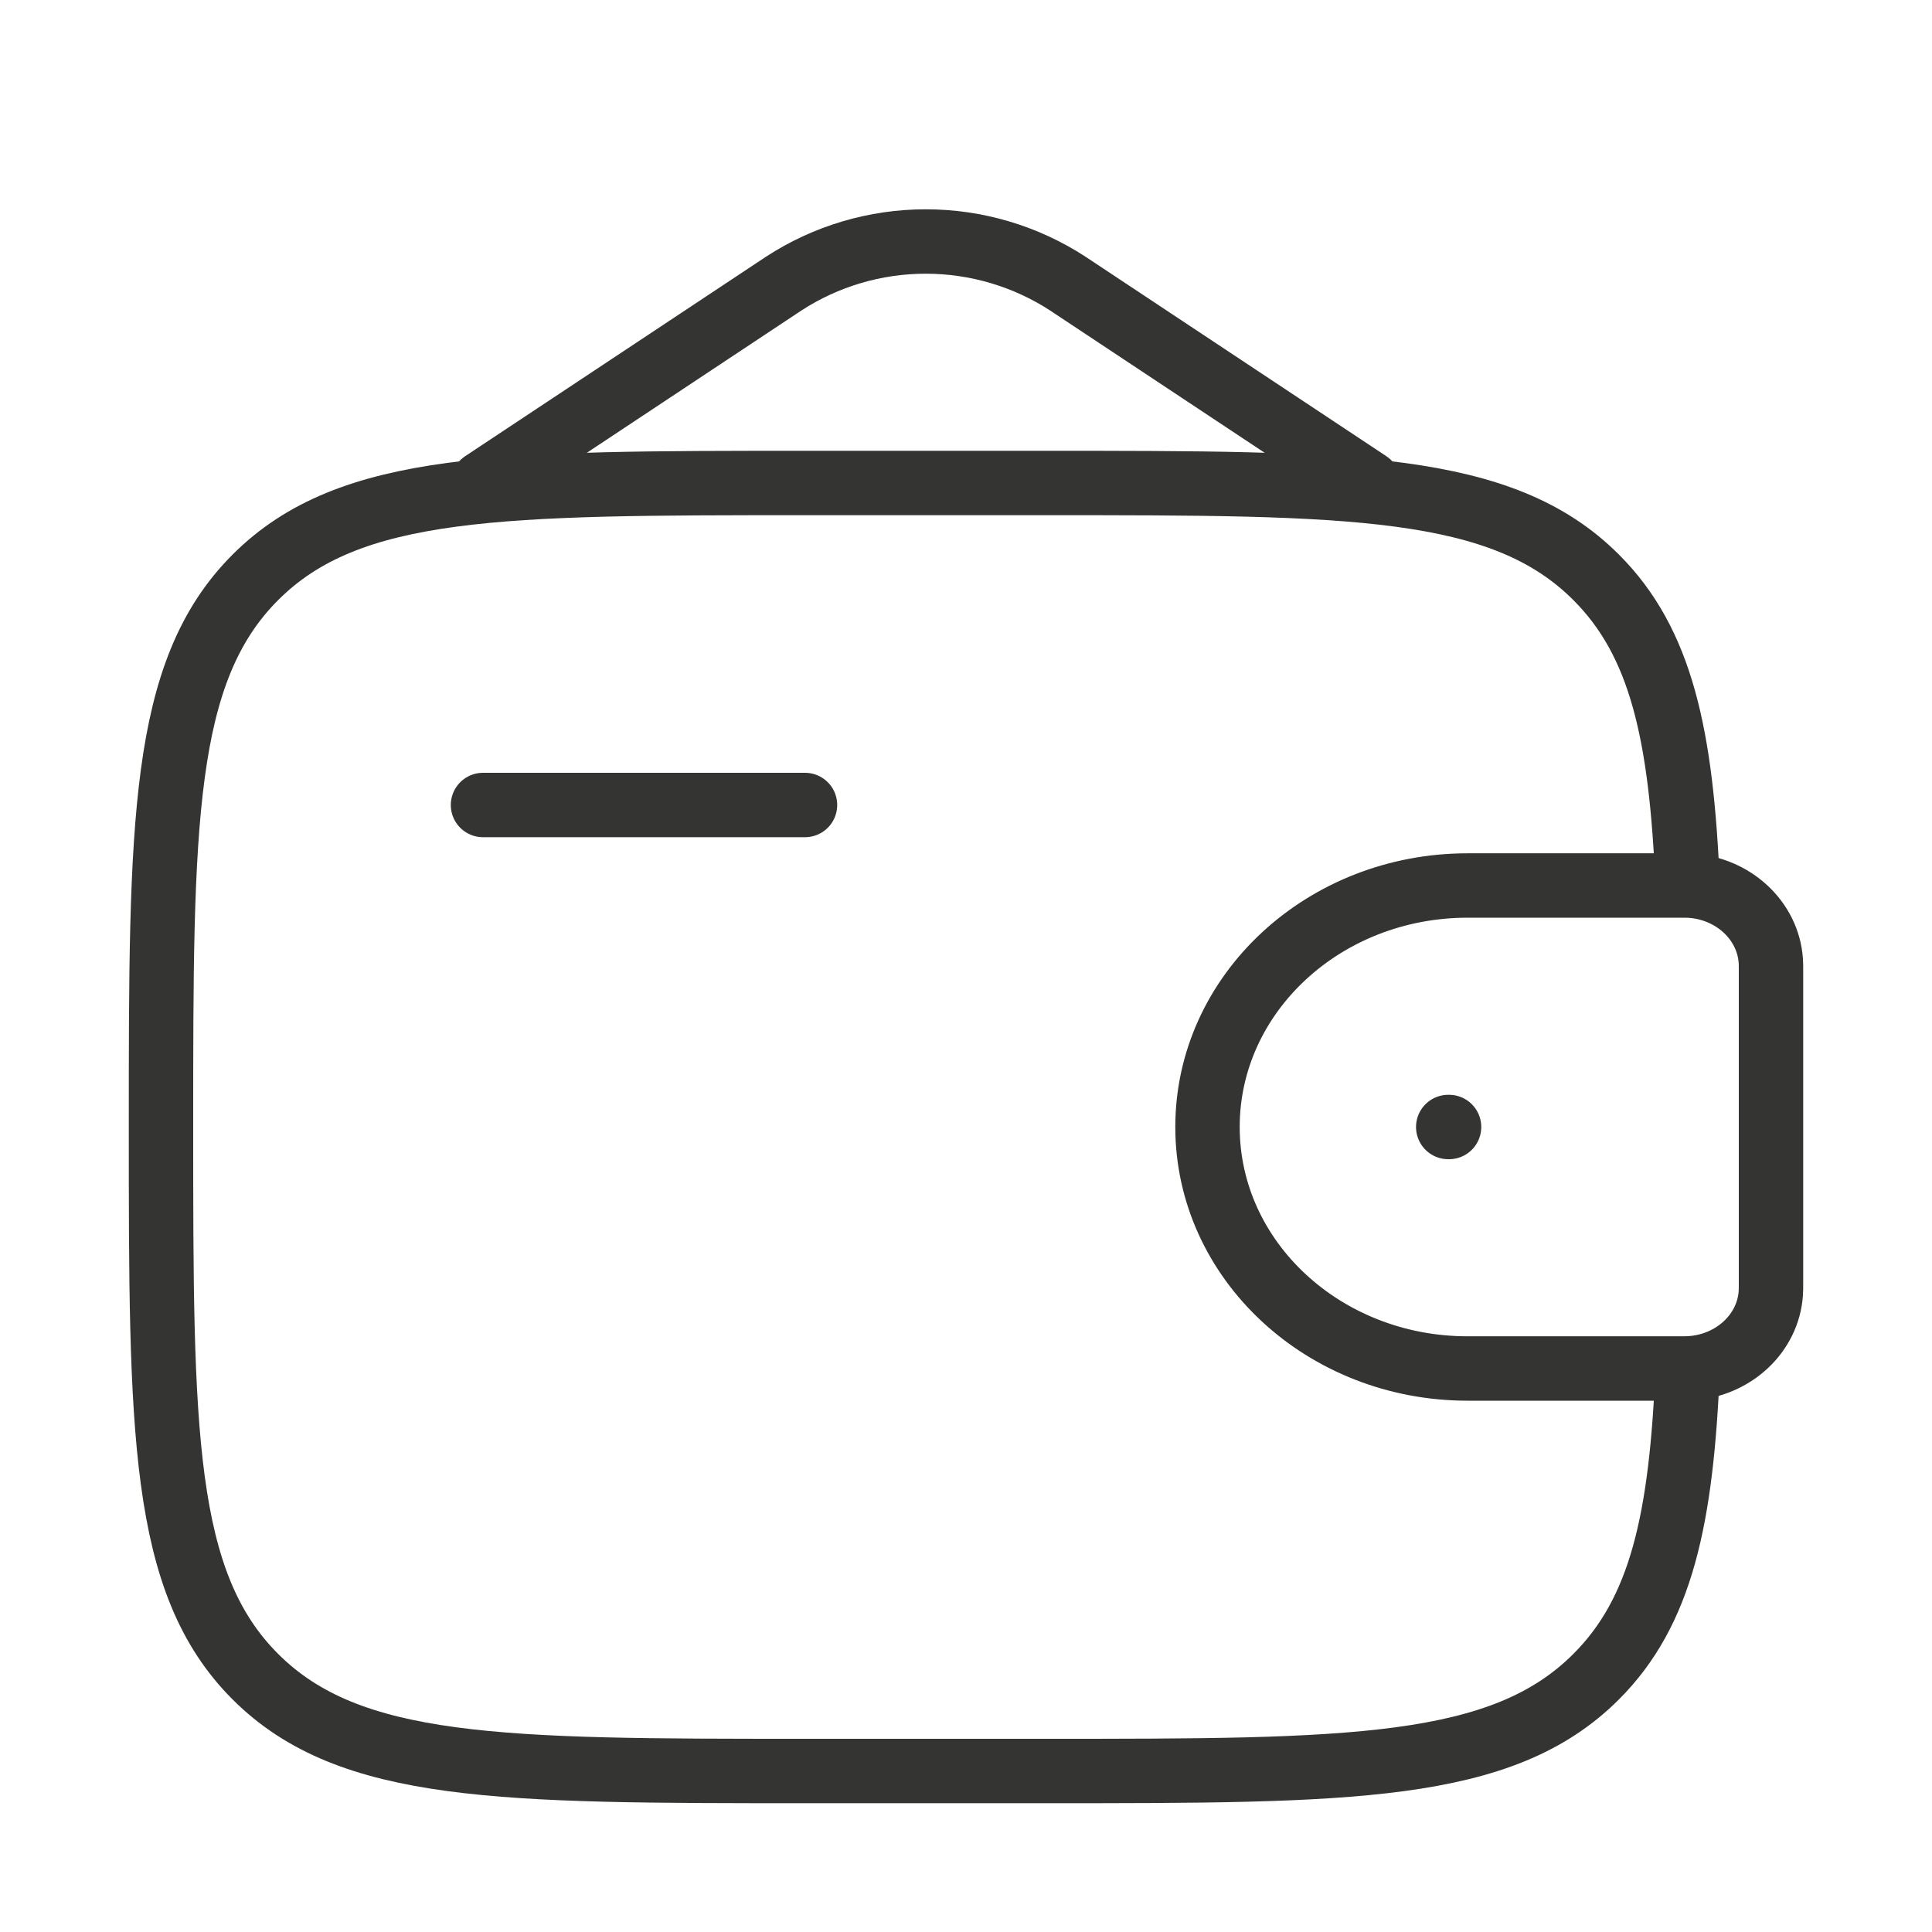
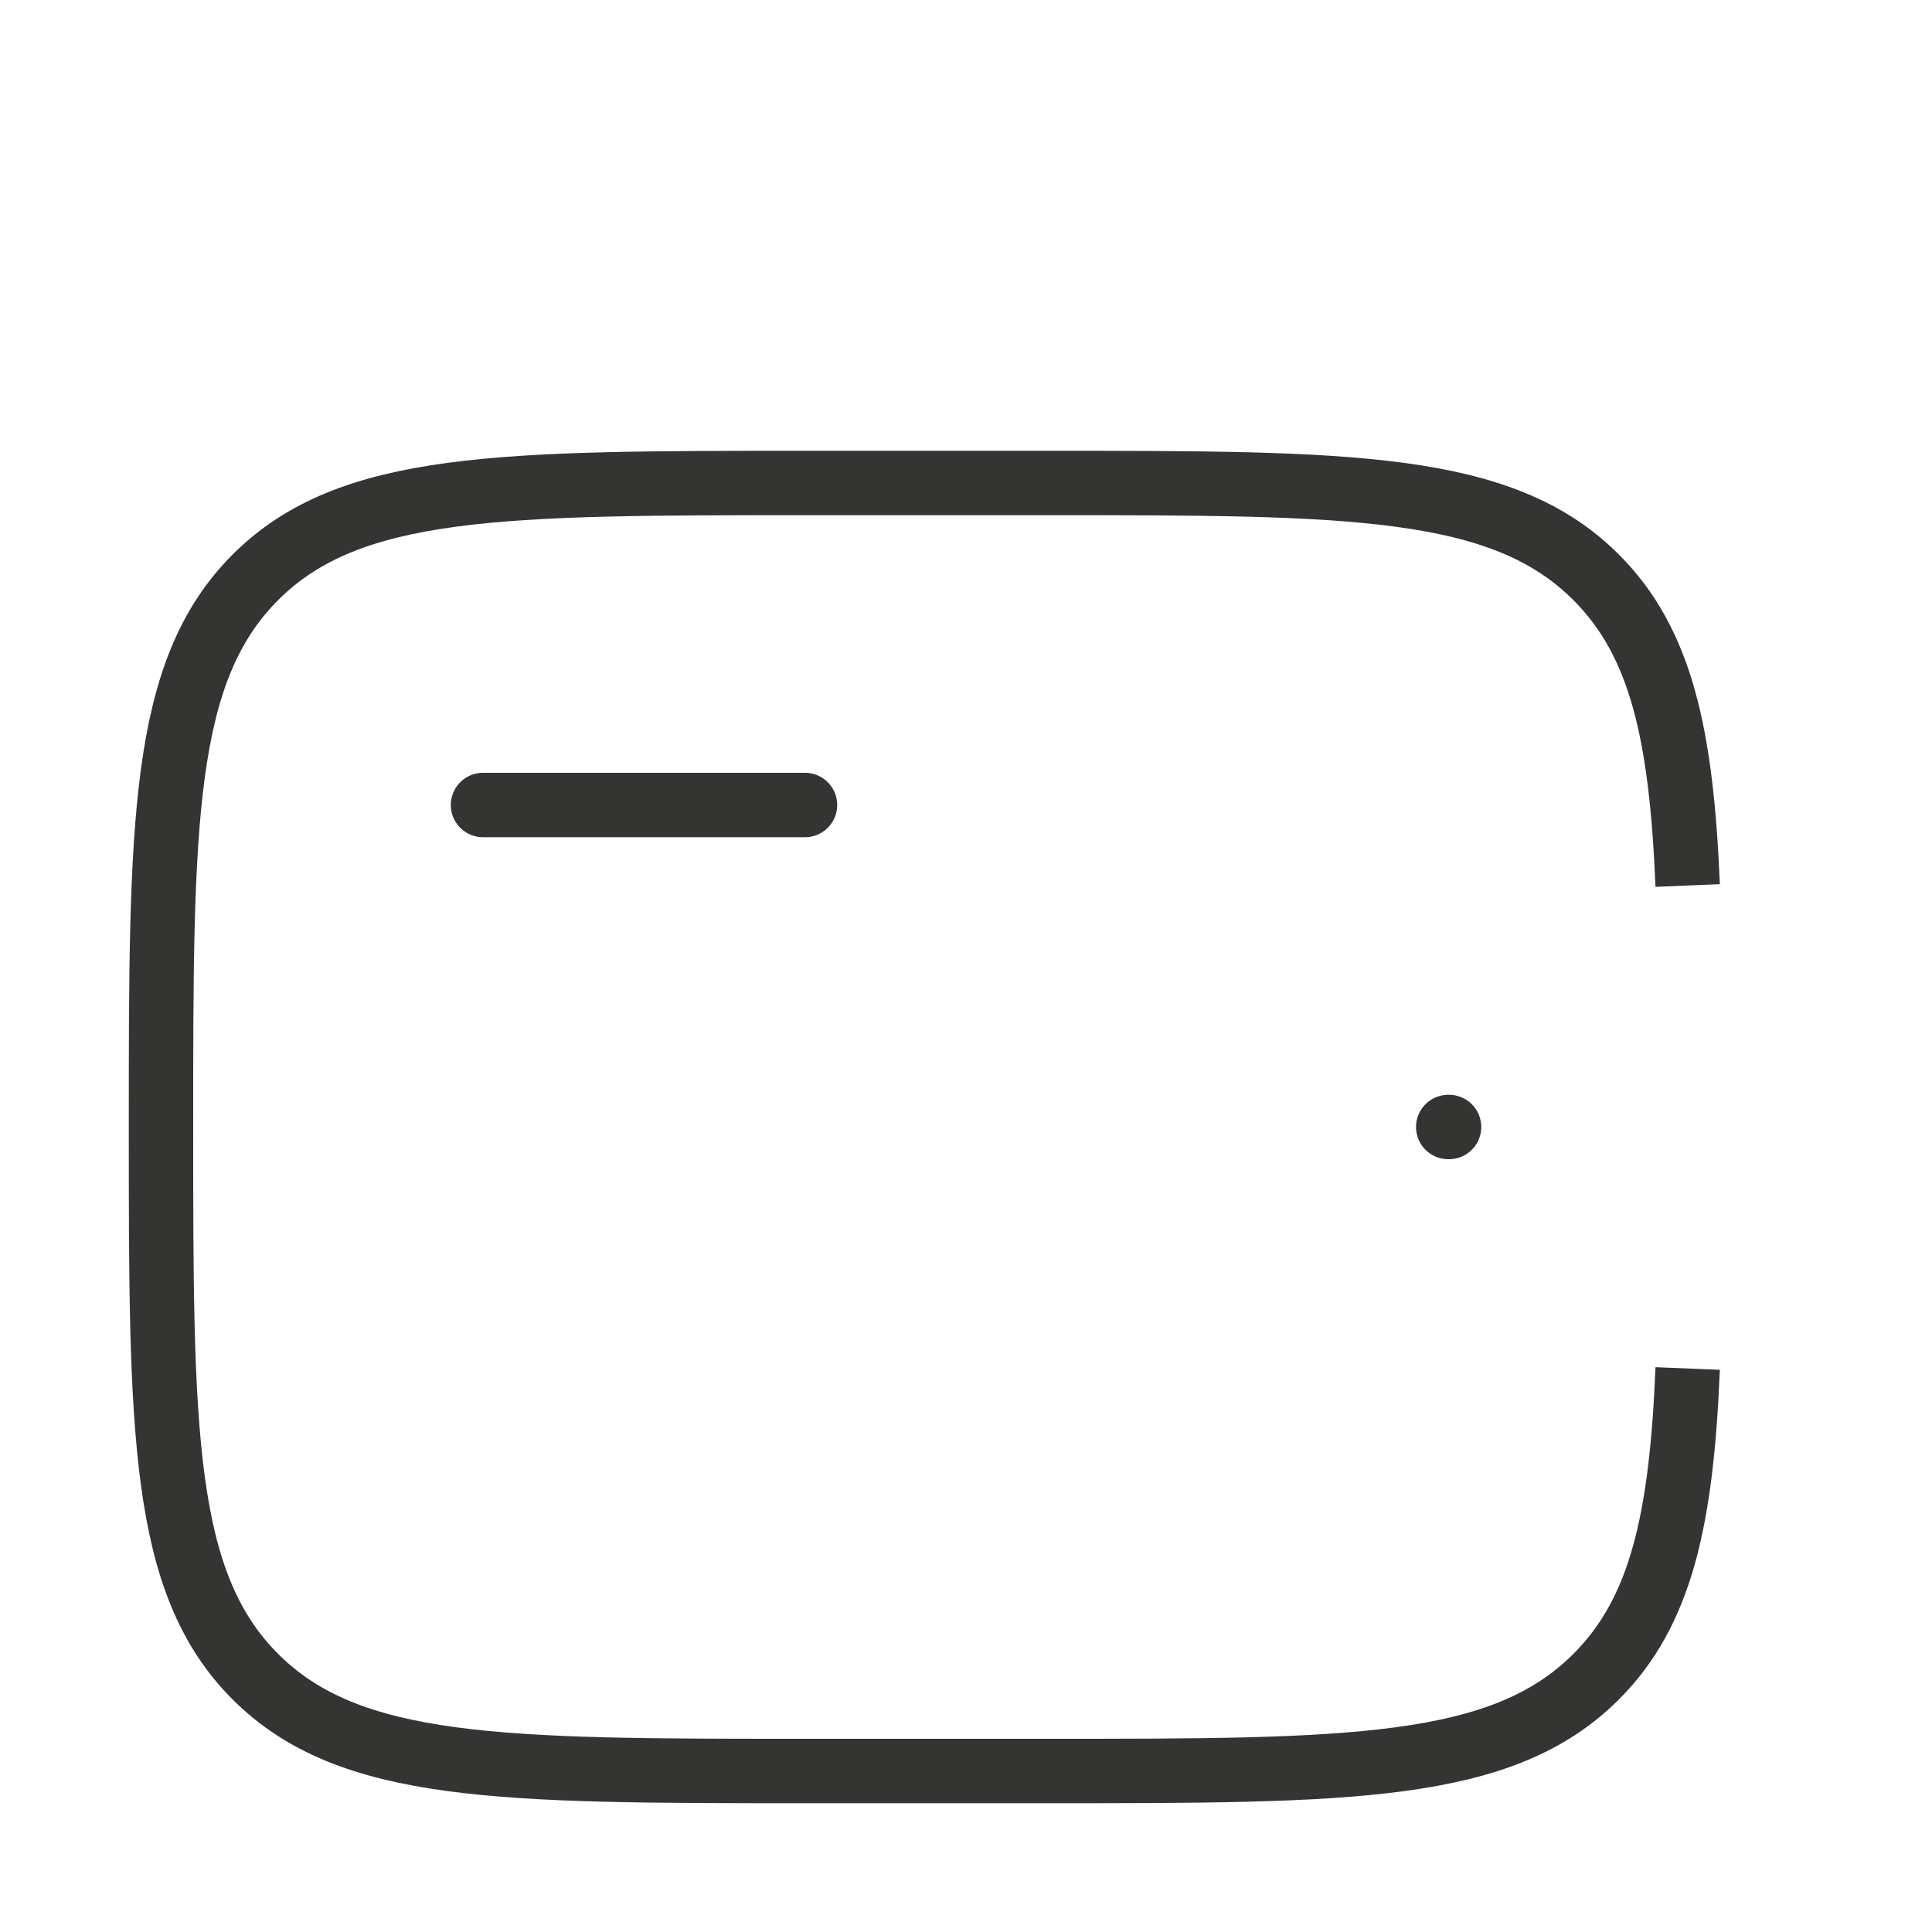
<svg xmlns="http://www.w3.org/2000/svg" width="30" height="30" viewBox="0 0 30 30" fill="none">
  <path d="M7.5 12.5H12.5" stroke="#343432" stroke-linecap="round" stroke-linejoin="round" />
-   <path d="M26.041 13.75H22.789C20.558 13.75 18.75 15.429 18.75 17.5C18.75 19.571 20.559 21.25 22.788 21.25H26.041C26.146 21.25 26.198 21.25 26.241 21.247C26.916 21.206 27.454 20.707 27.497 20.081C27.5 20.041 27.5 19.992 27.5 19.896V15.104C27.5 15.008 27.5 14.959 27.497 14.919C27.453 14.293 26.916 13.794 26.241 13.752C26.198 13.75 26.146 13.75 26.041 13.75Z" stroke="#343432" />
  <path d="M26.206 13.75C26.109 11.41 25.796 9.975 24.785 8.965C23.321 7.5 20.964 7.5 16.25 7.5H12.5C7.786 7.5 5.429 7.5 3.965 8.965C2.501 10.43 2.5 12.786 2.5 17.5C2.5 22.214 2.5 24.571 3.965 26.035C5.43 27.499 7.786 27.5 12.5 27.5H16.25C20.964 27.5 23.321 27.5 24.785 26.035C25.796 25.025 26.11 23.59 26.206 21.25" stroke="#343432" />
-   <path d="M7.5 7.5L12.169 4.404C12.825 3.977 13.592 3.75 14.375 3.75C15.158 3.75 15.925 3.977 16.581 4.404L21.25 7.5" stroke="#343432" stroke-linecap="round" />
  <path d="M22.488 17.5H22.501" stroke="#343432" stroke-linecap="round" stroke-linejoin="round" />
</svg>